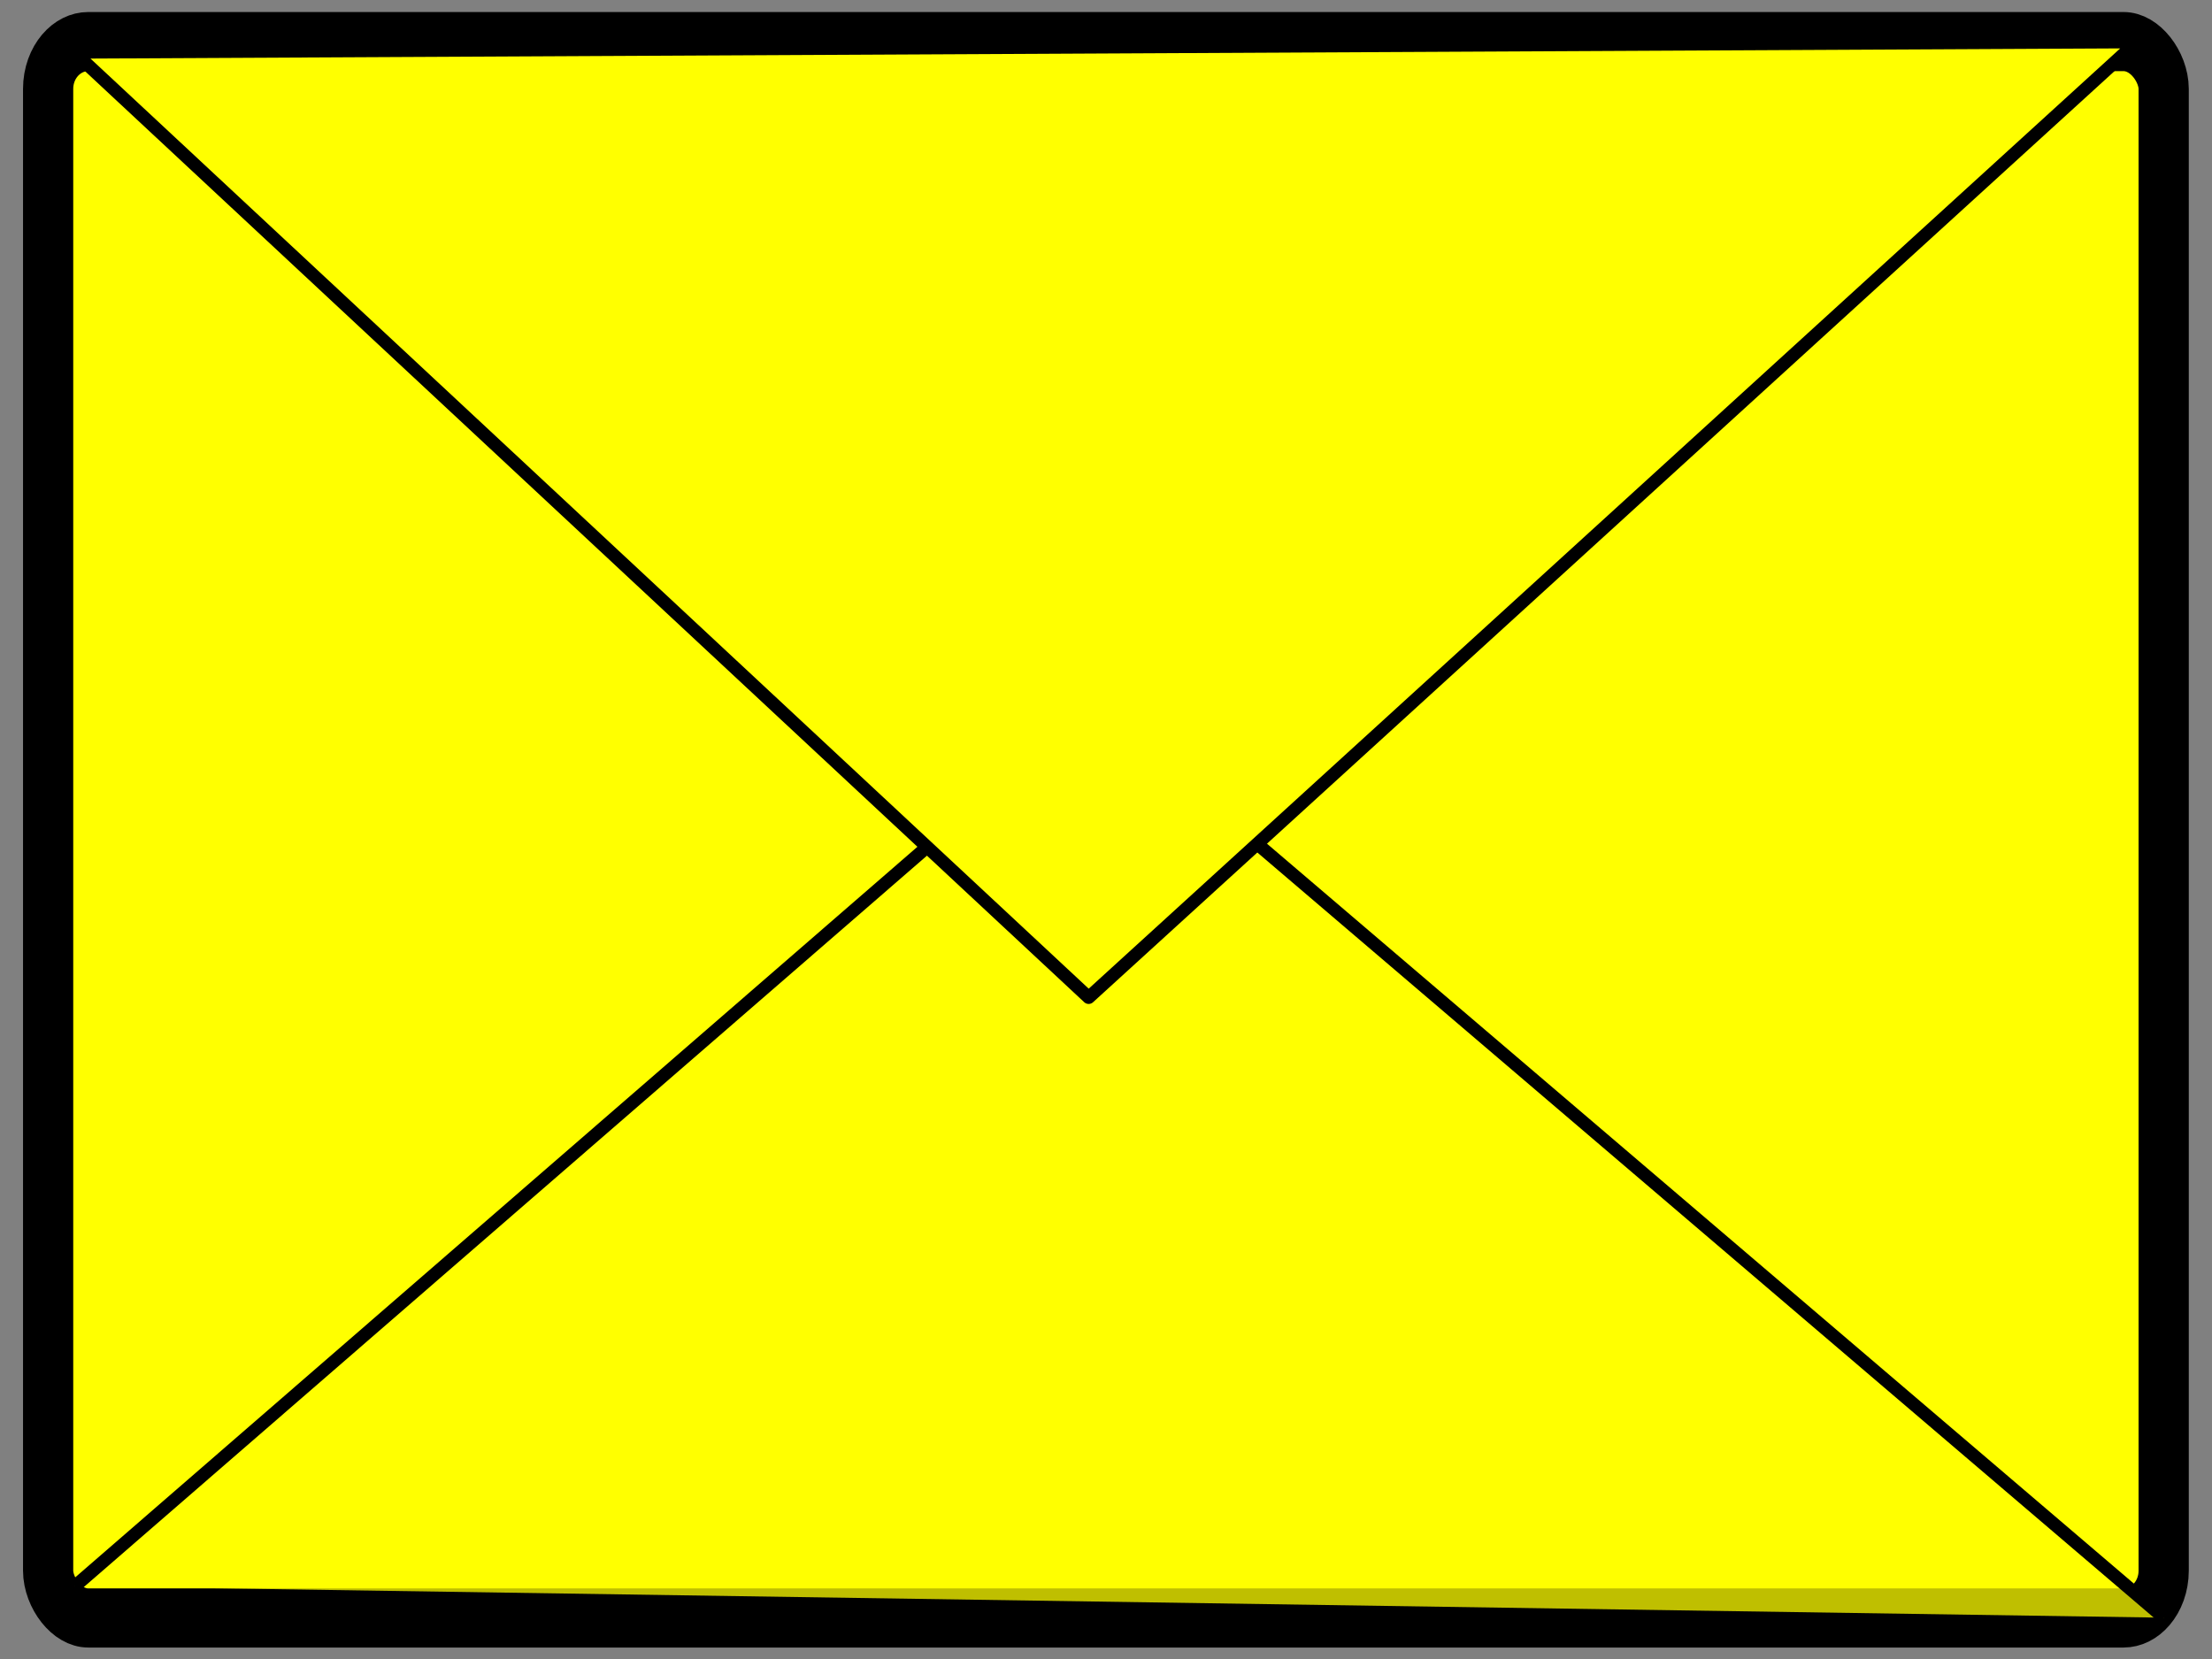
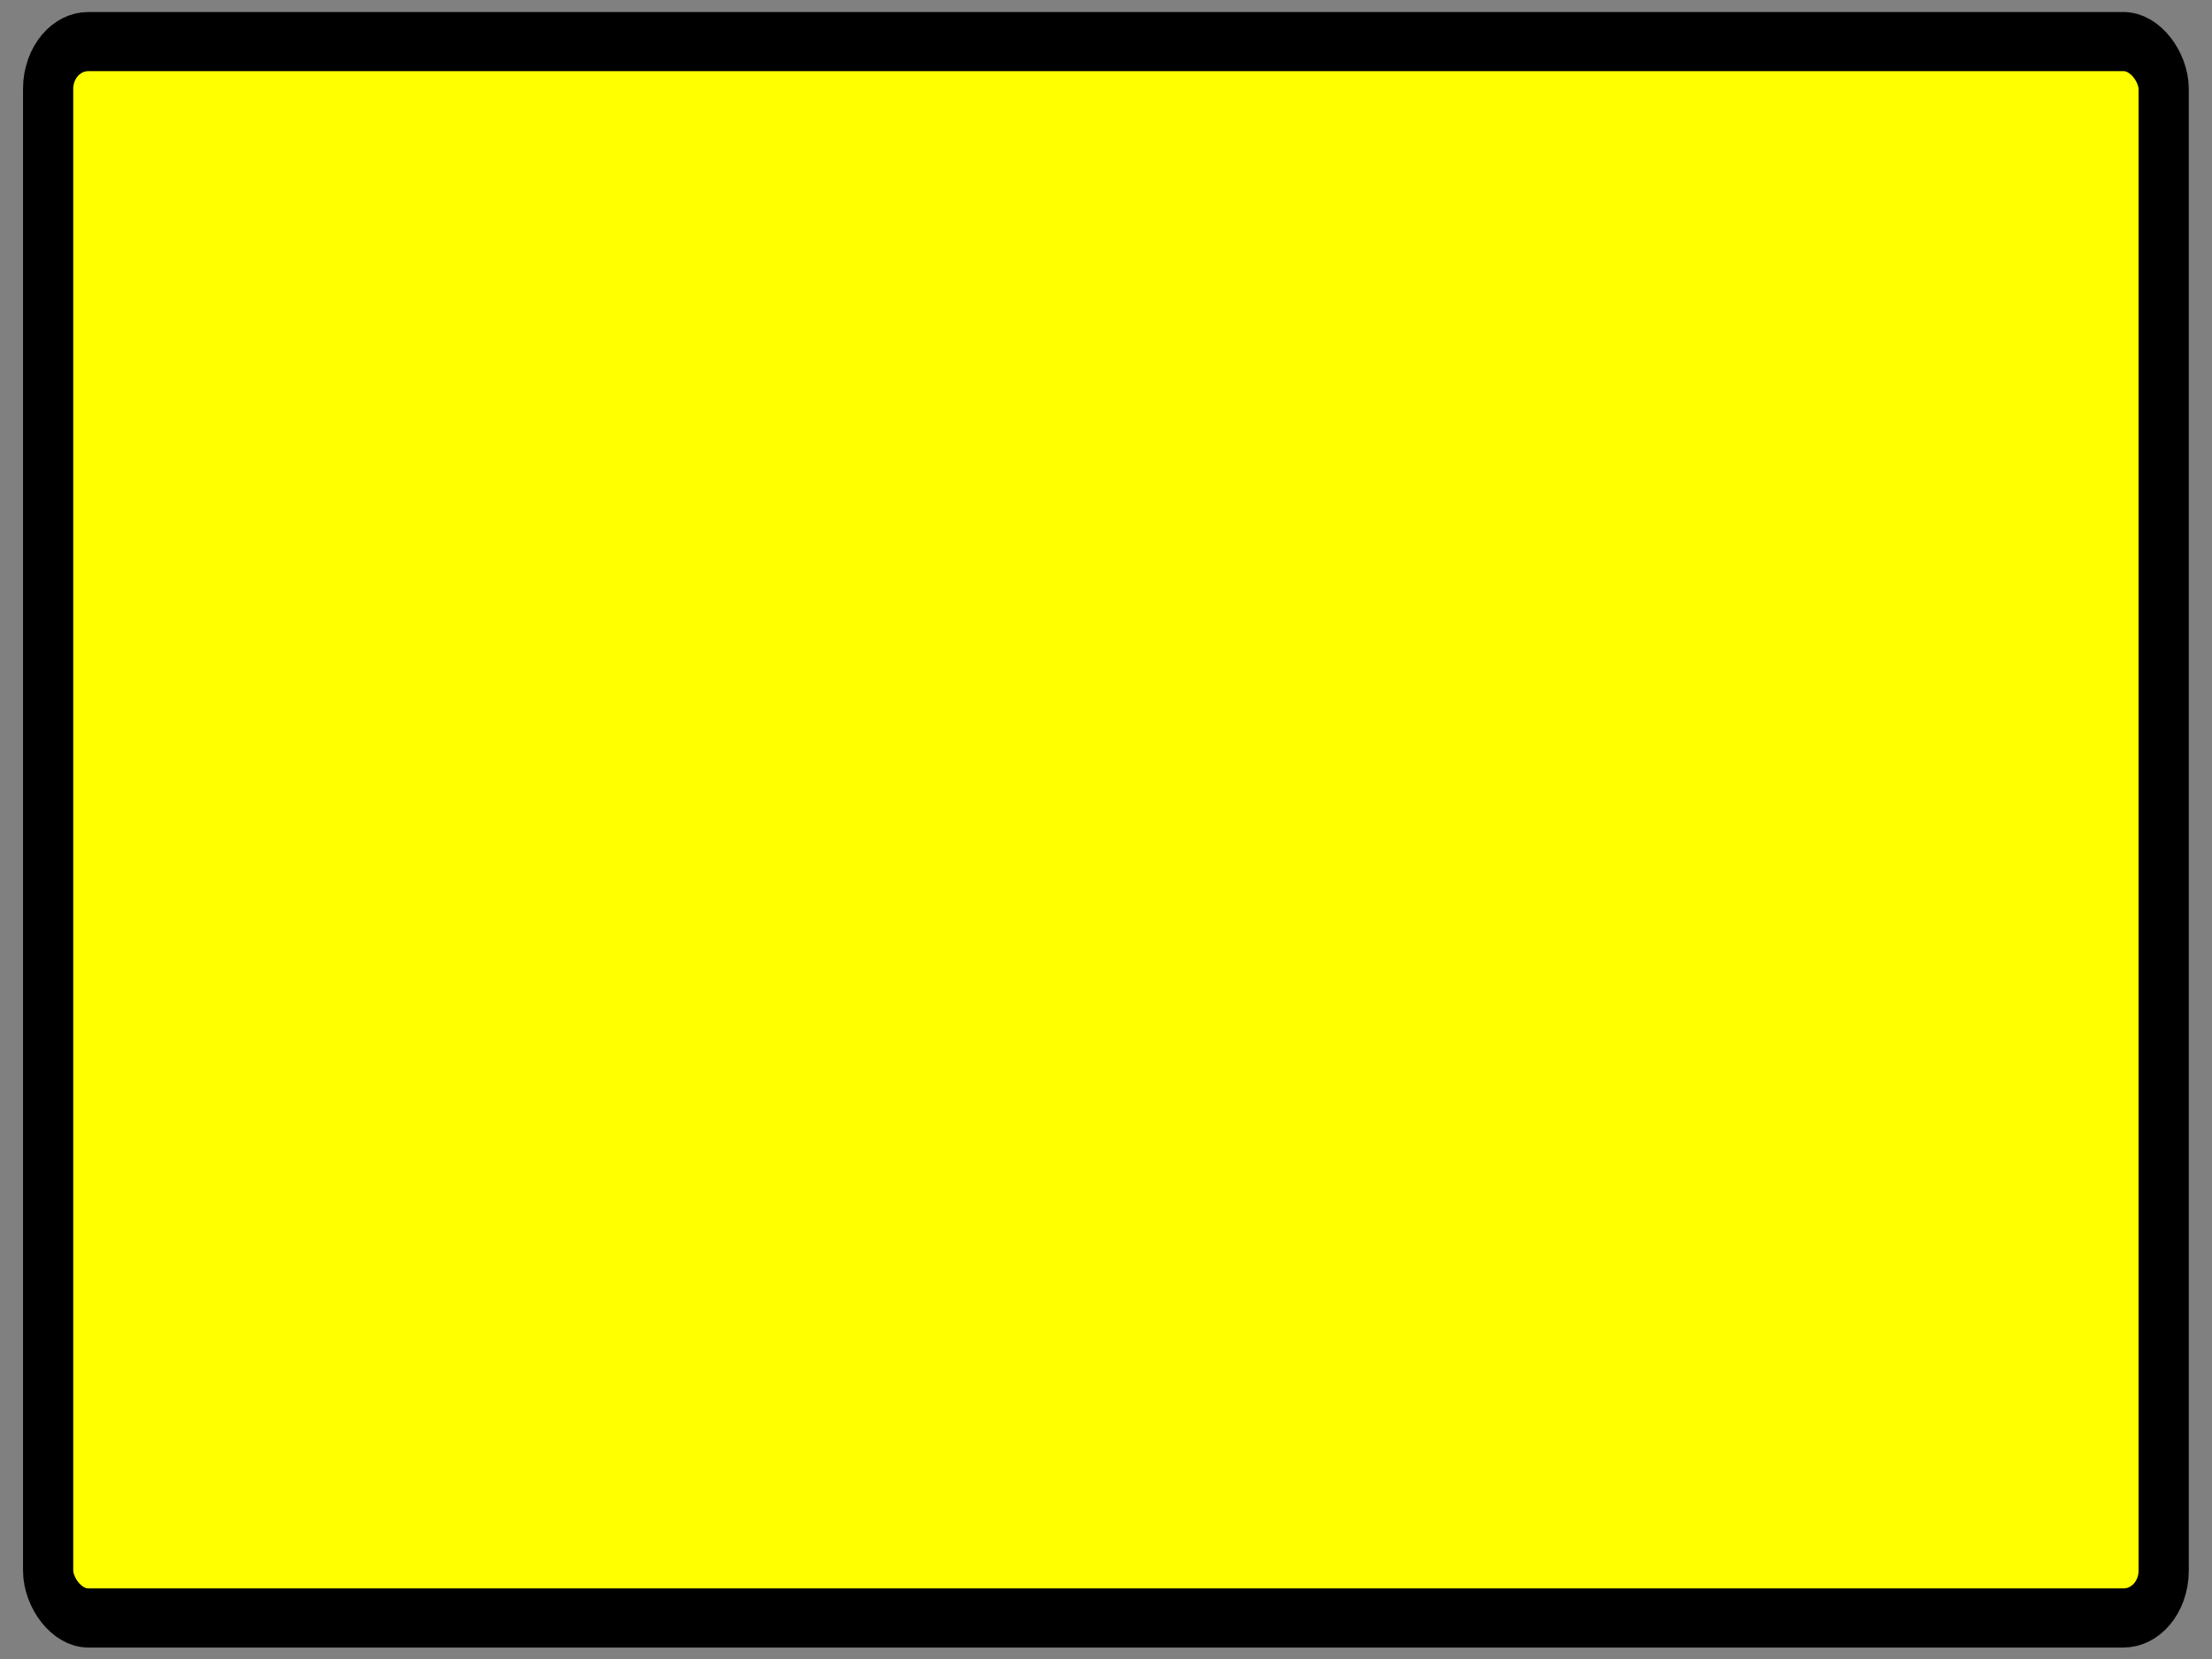
<svg xmlns="http://www.w3.org/2000/svg" width="640" height="480">
  <rect width="100%" height="100%" fill="#808080" stroke="none" />
  <title>Message</title>
  <g>
    <title>Layer 1</title>
    <g id="layer1">
      <g id="g2423">
        <rect height="100" id="rect2398" rx="3" ry="3" width="158" x="83.211" y="579.065" stroke-dashoffset="0" stroke-miterlimit="4" stroke-linejoin="round" stroke-linecap="round" stroke-width="3.75" stroke="#000000" fill="#ffff00" transform="matrix(3.874,0,0,4.561,-308.433,-2629.085) " />
-         <path d="m21.689,458.922l294.437,-255.409l309.933,264.531" id="path2400" stroke-miterlimit="4" stroke-linejoin="round" stroke-width="3.75" stroke="#000000" fill-rule="evenodd" fill-opacity="0.75" fill="#ffff00" />
-         <path d="m21.438,15.095l293.543,273.505l303.33,-276.496l-596.873,2.991l0,-0z" id="path2402" stroke-miterlimit="4" stroke-linejoin="round" stroke-width="3.75" stroke="#000000" fill-rule="evenodd" fill="#ffff00" />
      </g>
    </g>
  </g>
</svg>